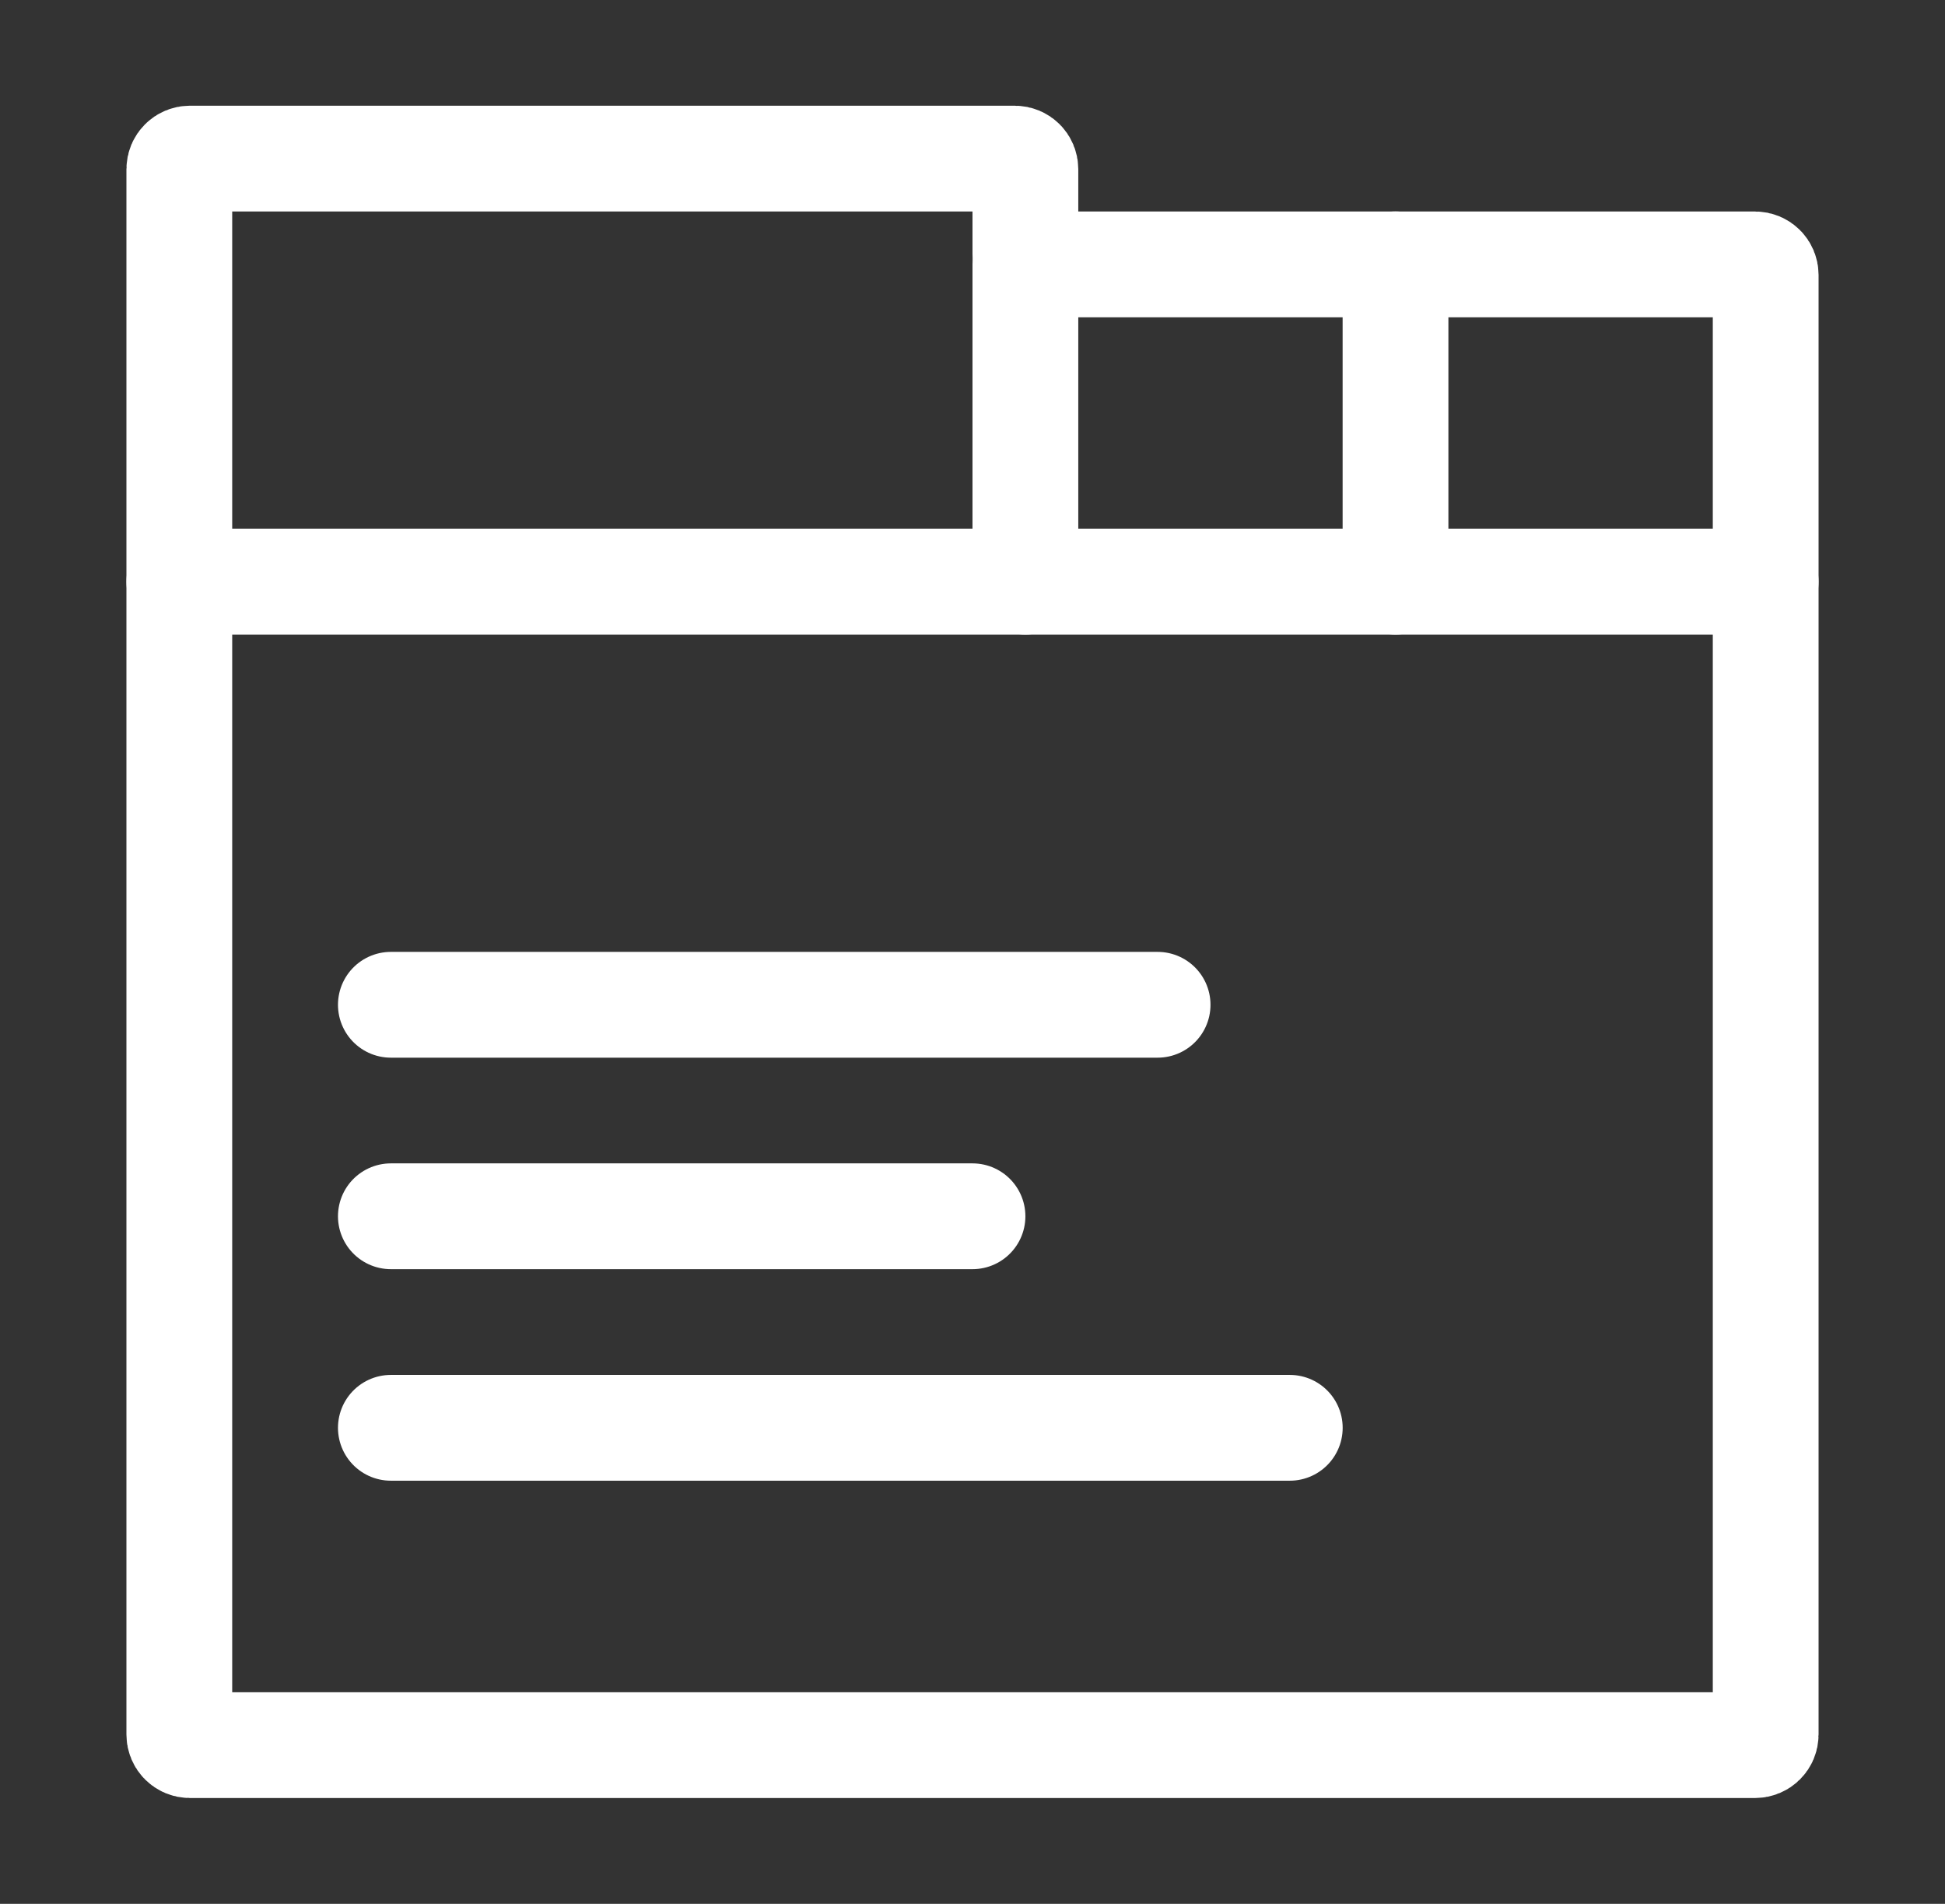
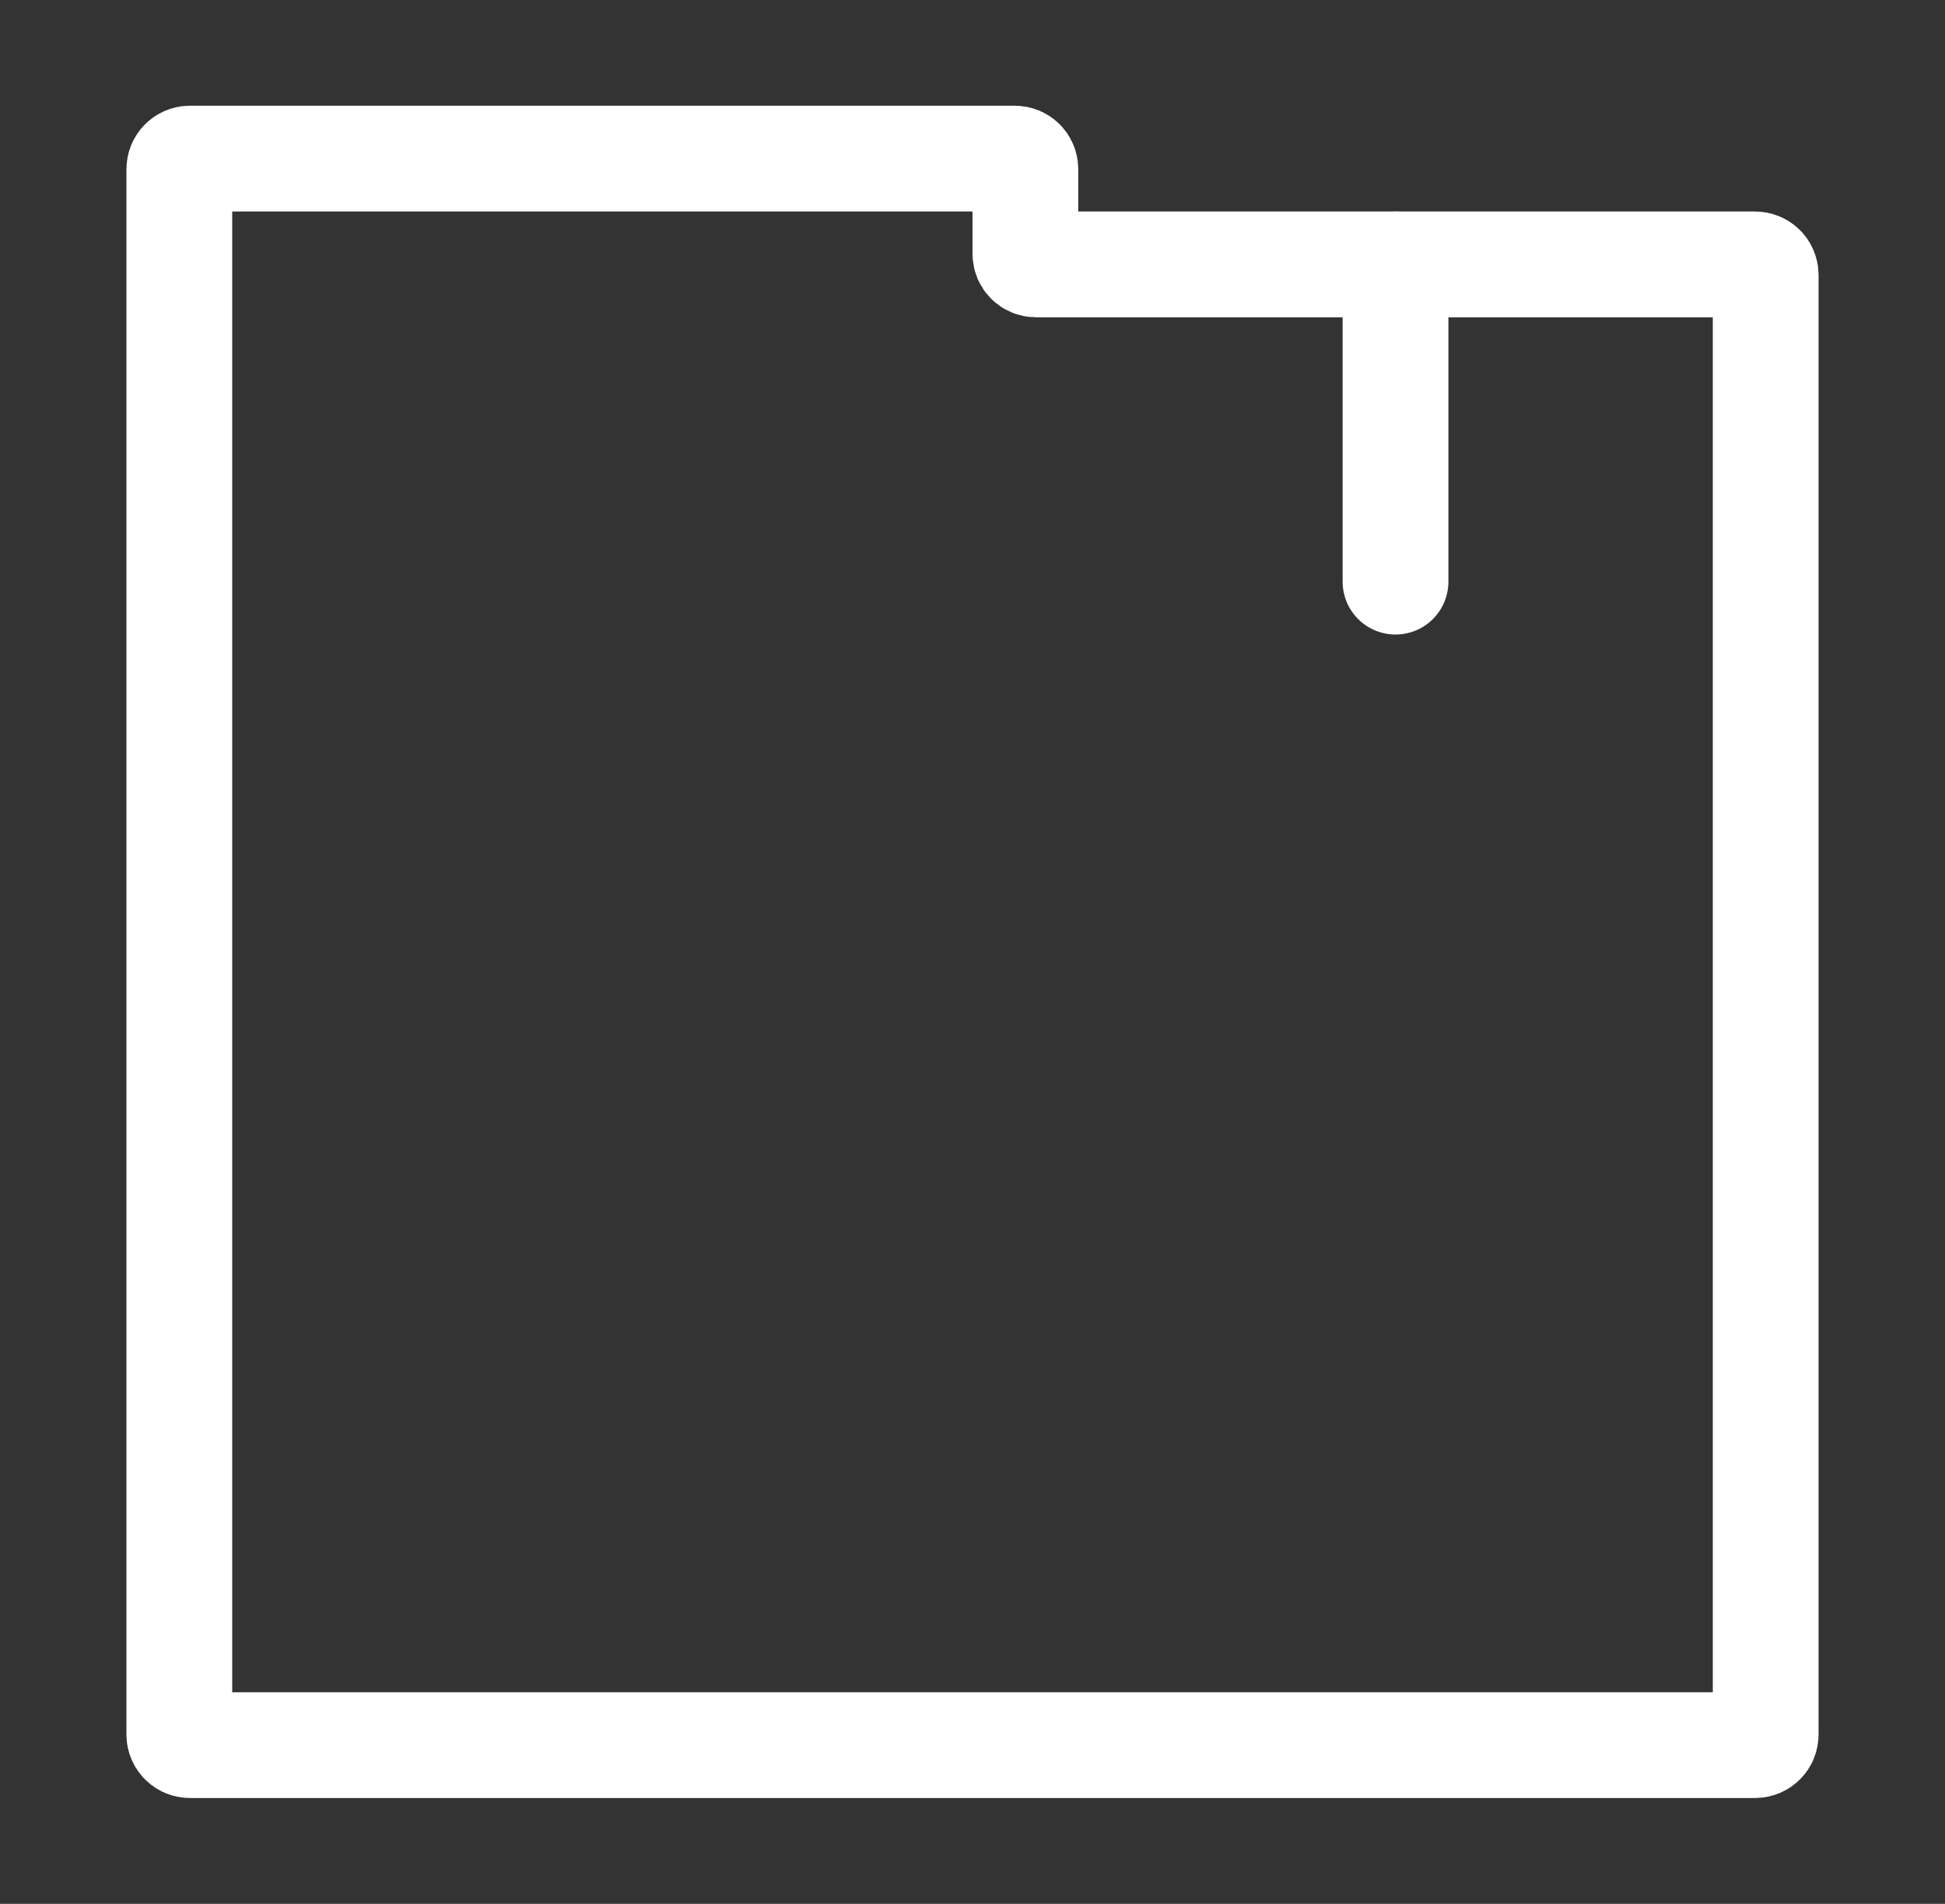
<svg xmlns="http://www.w3.org/2000/svg" width="47" height="46" viewBox="0 0 47 46" fill="none">
  <rect x="0" y="0" width="47" height="46" fill="#333333" stroke="none" />
  <path d="M4.333 4.088C4.333 3.946 4.448 3.832 4.589 3.832H13.917H18.709H24.522C24.663 3.832 24.778 3.946 24.778 4.088V6.132C24.778 6.273 24.892 6.388 25.034 6.388H33.084H42.411C42.552 6.388 42.667 6.502 42.667 6.643V41.91C42.667 42.051 42.552 42.165 42.411 42.165H4.589C4.448 42.165 4.333 42.051 4.333 41.91V4.088Z" stroke="white" stroke-width="2.556" />
  <path d="M33.722 6.387V14.053" stroke="white" stroke-width="2.556" stroke-linecap="round" />
-   <path d="M24.778 6.387V14.053" stroke="white" stroke-width="2.556" stroke-linecap="round" />
-   <path d="M4.333 14.055H42.667" stroke="white" stroke-width="2.556" stroke-linecap="round" />
-   <path d="M9.445 24.277H27.973" stroke="white" stroke-width="2.556" stroke-linecap="round" />
-   <path d="M9.445 29.387H23.5" stroke="white" stroke-width="2.556" stroke-linecap="round" />
-   <path d="M9.445 34.498H31.167" stroke="white" stroke-width="2.556" stroke-linecap="round" />
</svg>